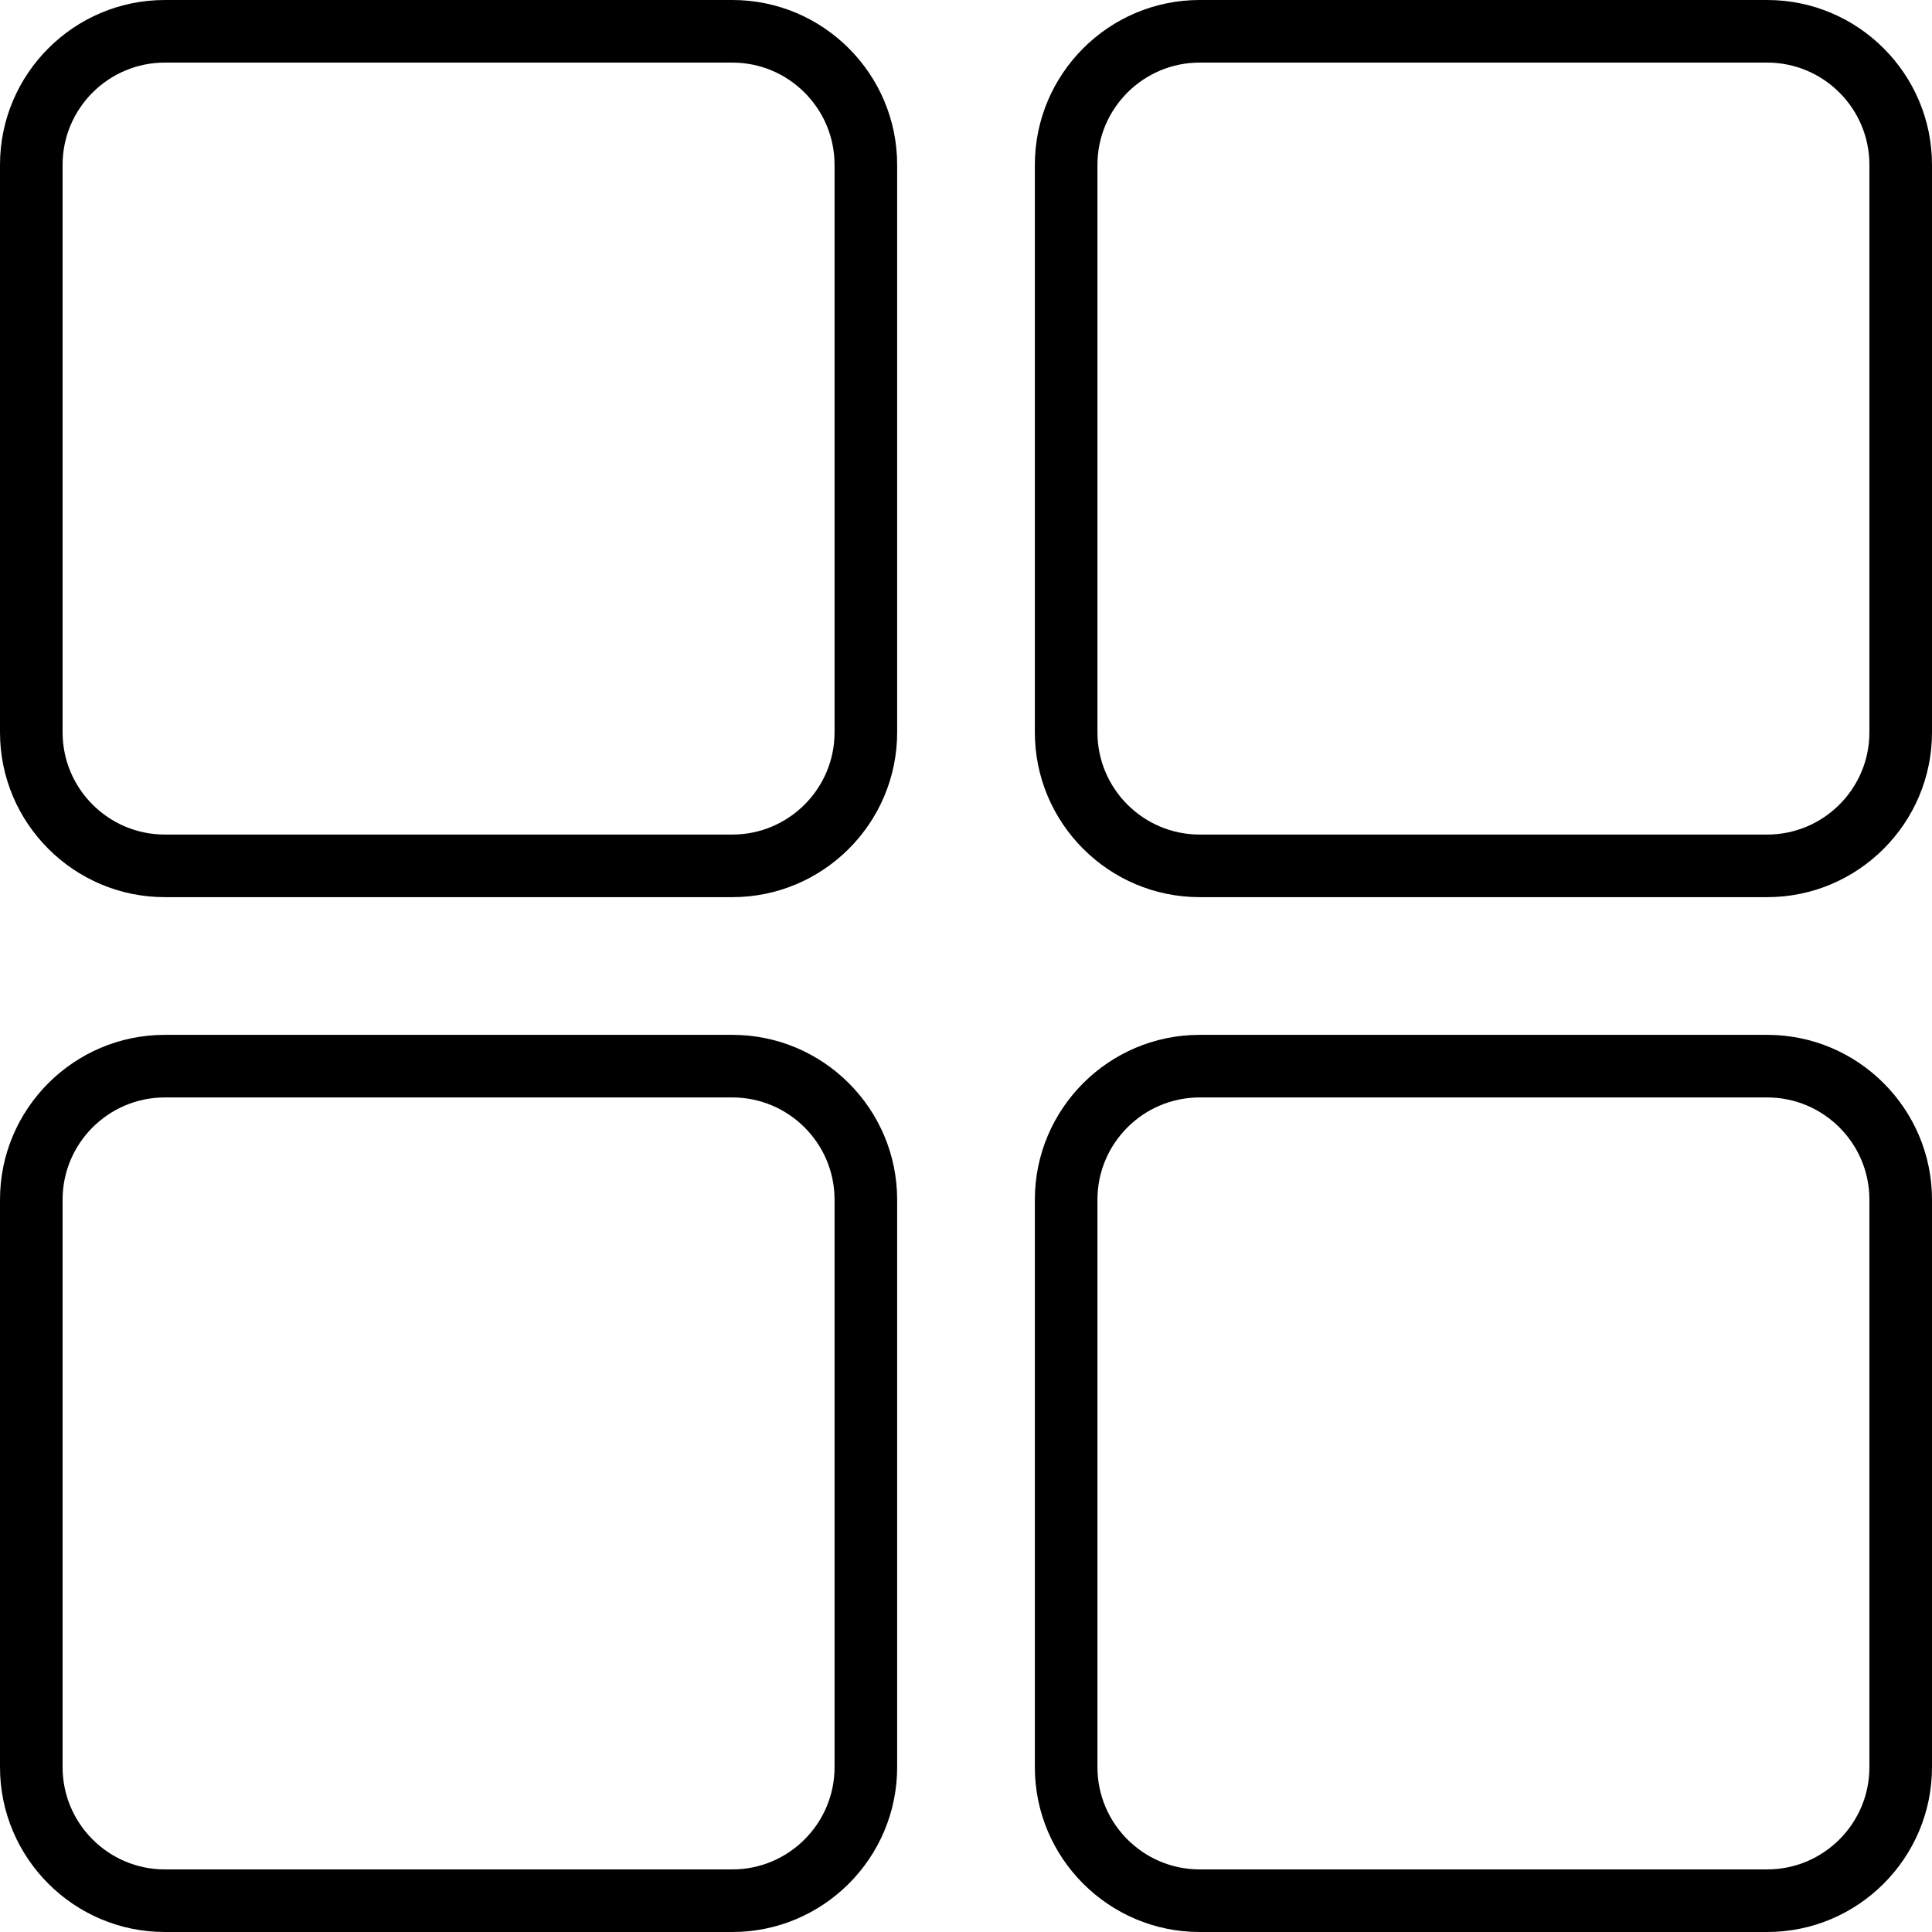
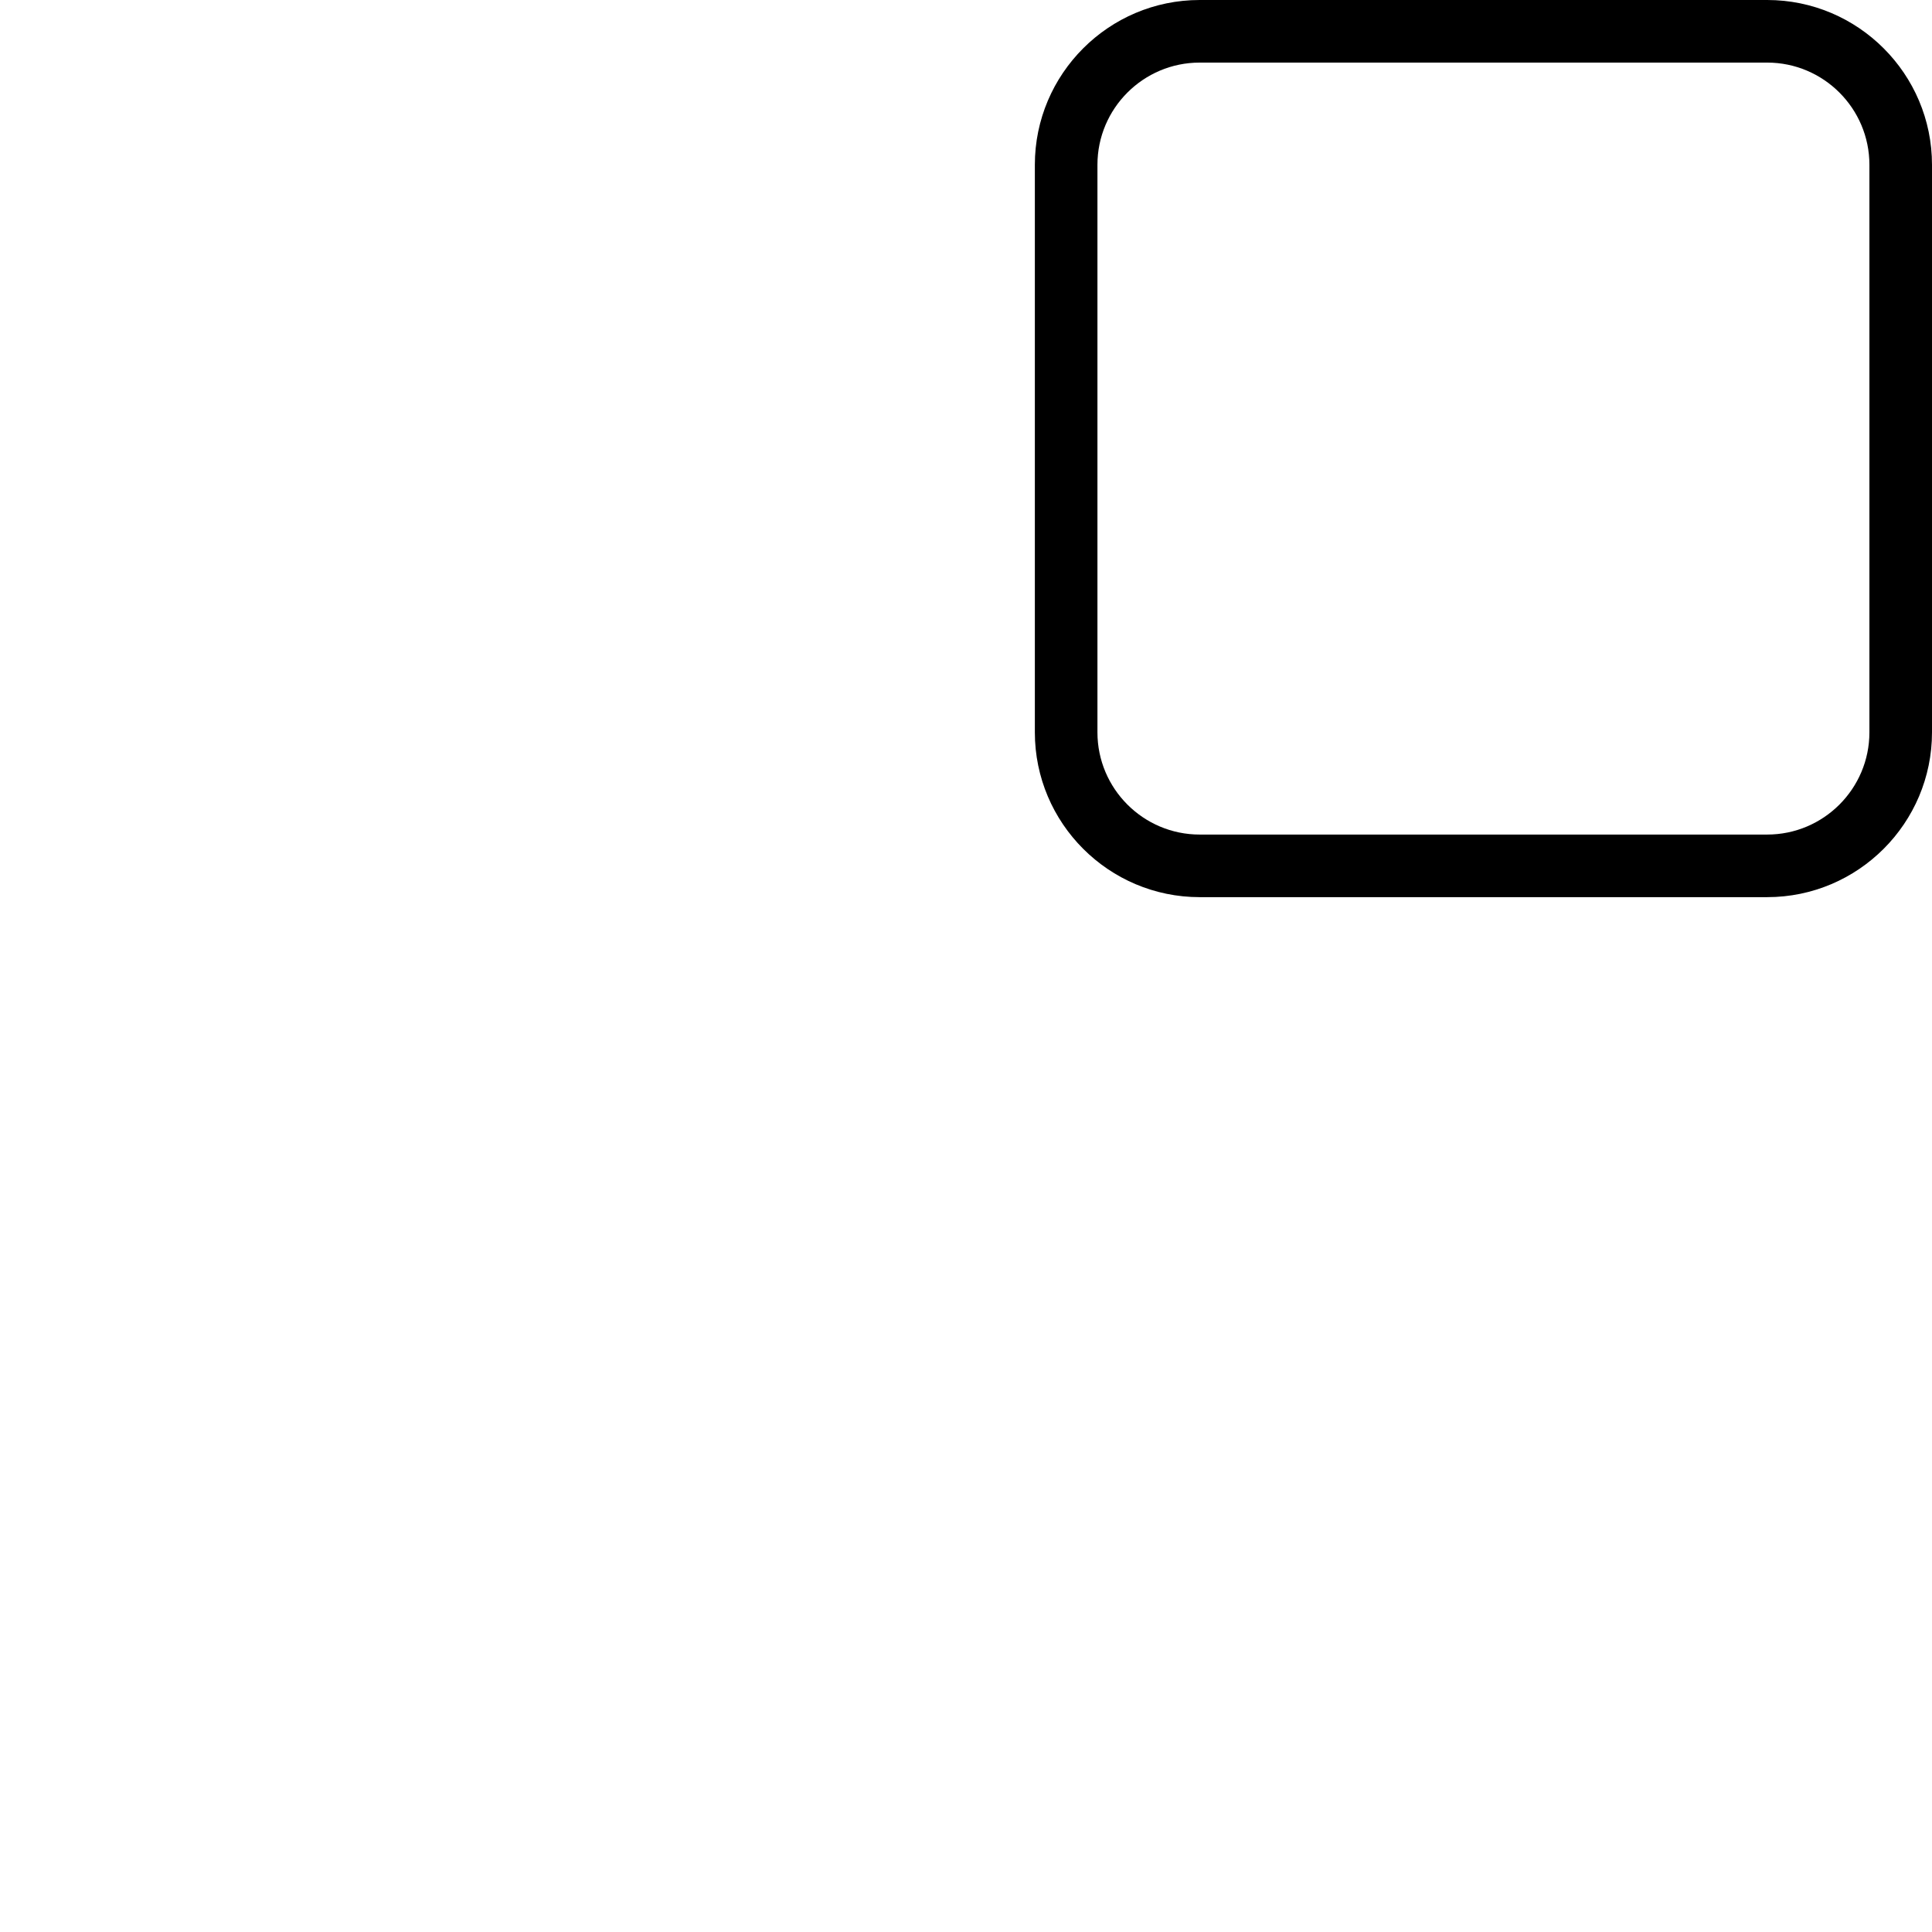
<svg xmlns="http://www.w3.org/2000/svg" viewBox="0 0 463 463" width="30" height="30">
  <style>
		tspan { white-space:pre }
		.shp0 { fill: #000000 } 
	</style>
  <g id="Layer">
-     <path id="Layer" fill-rule="evenodd" class="shp0" d="M215 39.5L215 175.5C215 197.28 197.28 215 175.5 215L39.5 215C17.72 215 0 197.28 0 175.5L0 39.5C0 17.72 17.72 0 39.5 0L175.5 0C197.28 0 215 17.72 215 39.5ZM200 39.5C200 25.99 189.01 15 175.5 15L39.5 15C25.99 15 15 25.99 15 39.5L15 175.5C15 189.01 25.99 200 39.5 200L175.5 200C189.01 200 200 189.01 200 175.5L200 39.5Z" />
    <path id="Layer" fill-rule="evenodd" class="shp0" d="M463 39.5L463 175.5C463 197.28 445.28 215 423.5 215L287.5 215C265.72 215 248 197.28 248 175.5L248 39.5C248 17.72 265.72 0 287.5 0L423.5 0C445.28 0 463 17.72 463 39.5ZM448 39.5C448 25.99 437.01 15 423.5 15L287.5 15C273.99 15 263 25.99 263 39.5L263 175.5C263 189.01 273.99 200 287.5 200L423.5 200C437.01 200 448 189.01 448 175.5L448 39.5Z" />
-     <path id="Layer" fill-rule="evenodd" class="shp0" d="M215 287.5L215 423.5C215 445.28 197.28 463 175.5 463L39.5 463C17.72 463 0 445.28 0 423.5L0 287.5C0 265.72 17.72 248 39.5 248L175.5 248C197.28 248 215 265.72 215 287.5ZM200 287.5C200 273.99 189.01 263 175.5 263L39.5 263C25.99 263 15 273.99 15 287.5L15 423.5C15 437.01 25.99 448 39.5 448L175.5 448C189.01 448 200 437.01 200 423.5L200 287.5Z" />
-     <path id="Layer" fill-rule="evenodd" class="shp0" d="M463 287.5L463 423.5C463 445.28 445.28 463 423.5 463L287.5 463C265.72 463 248 445.28 248 423.5L248 287.5C248 265.72 265.72 248 287.5 248L423.5 248C445.28 248 463 265.72 463 287.5ZM448 287.5C448 273.99 437.01 263 423.5 263L287.5 263C273.99 263 263 273.99 263 287.5L263 423.5C263 437.01 273.99 448 287.5 448L423.5 448C437.01 448 448 437.01 448 423.5L448 287.5Z" />
  </g>
  <g id="Layer">
	</g>
  <g id="Layer">
	</g>
  <g id="Layer">
	</g>
  <g id="Layer">
	</g>
  <g id="Layer">
	</g>
  <g id="Layer">
	</g>
  <g id="Layer">
	</g>
  <g id="Layer">
	</g>
  <g id="Layer">
	</g>
  <g id="Layer">
	</g>
  <g id="Layer">
	</g>
  <g id="Layer">
	</g>
  <g id="Layer">
	</g>
  <g id="Layer">
	</g>
  <g id="Layer">
	</g>
</svg>